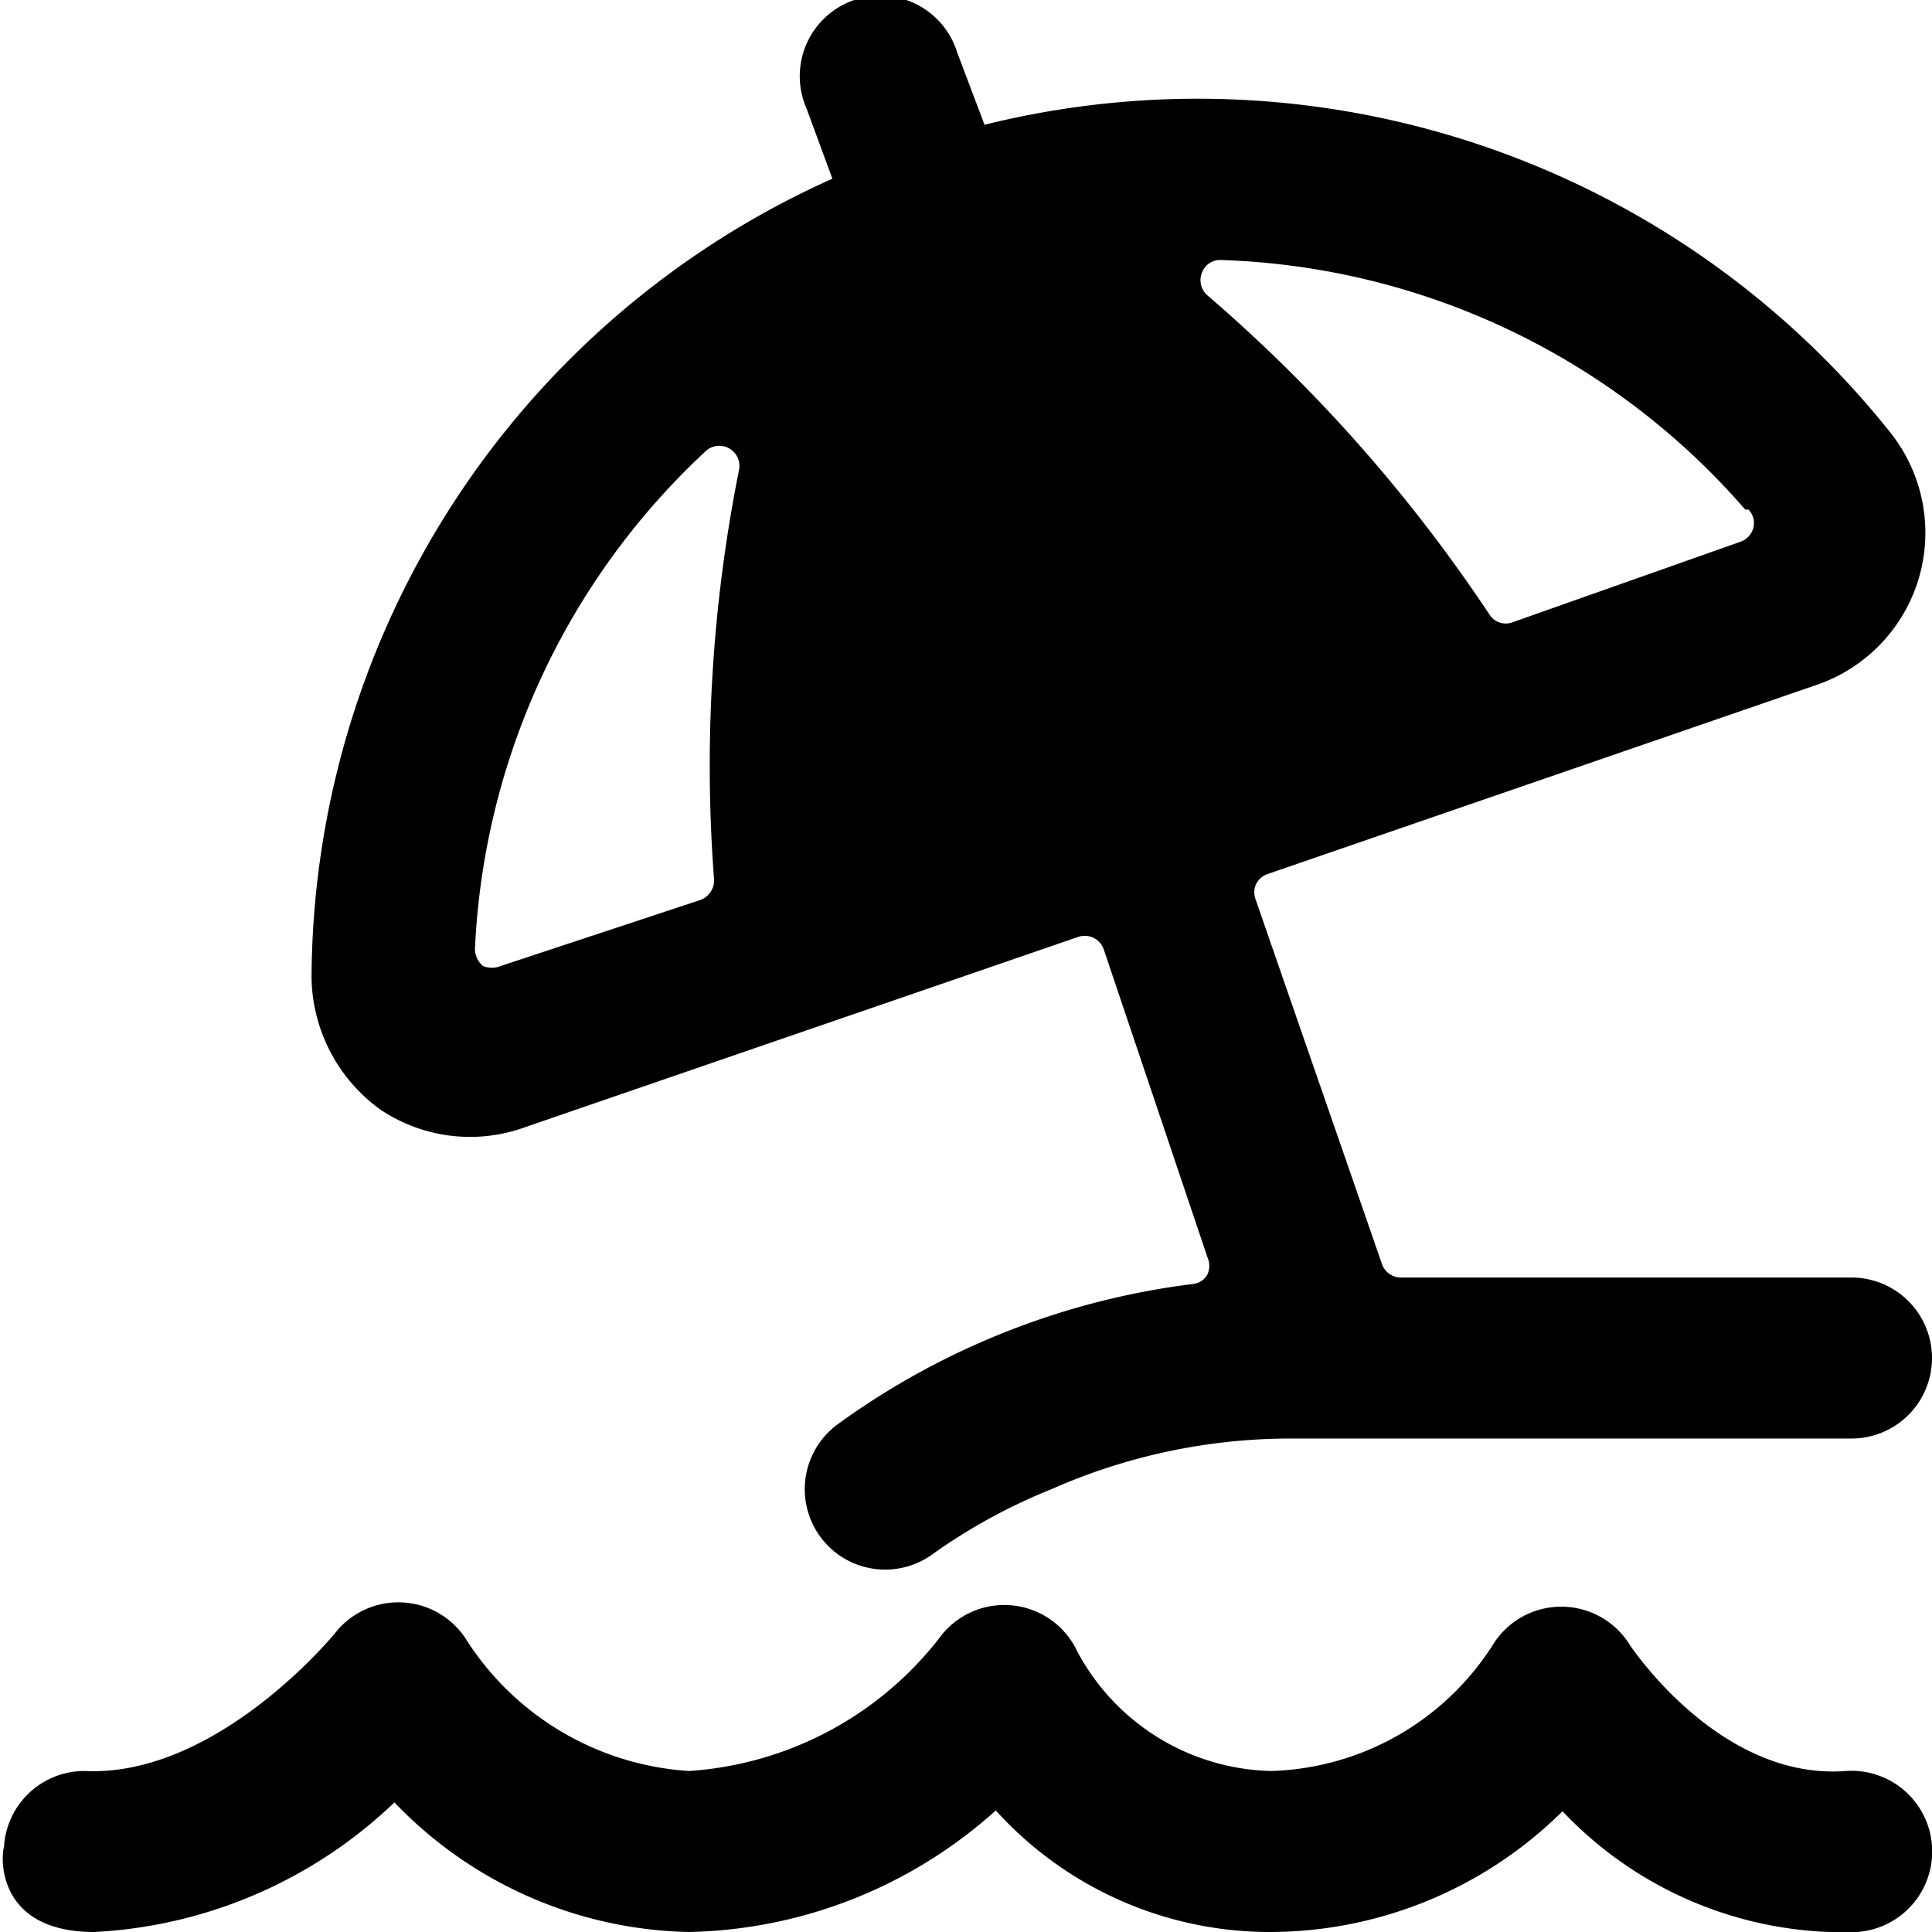
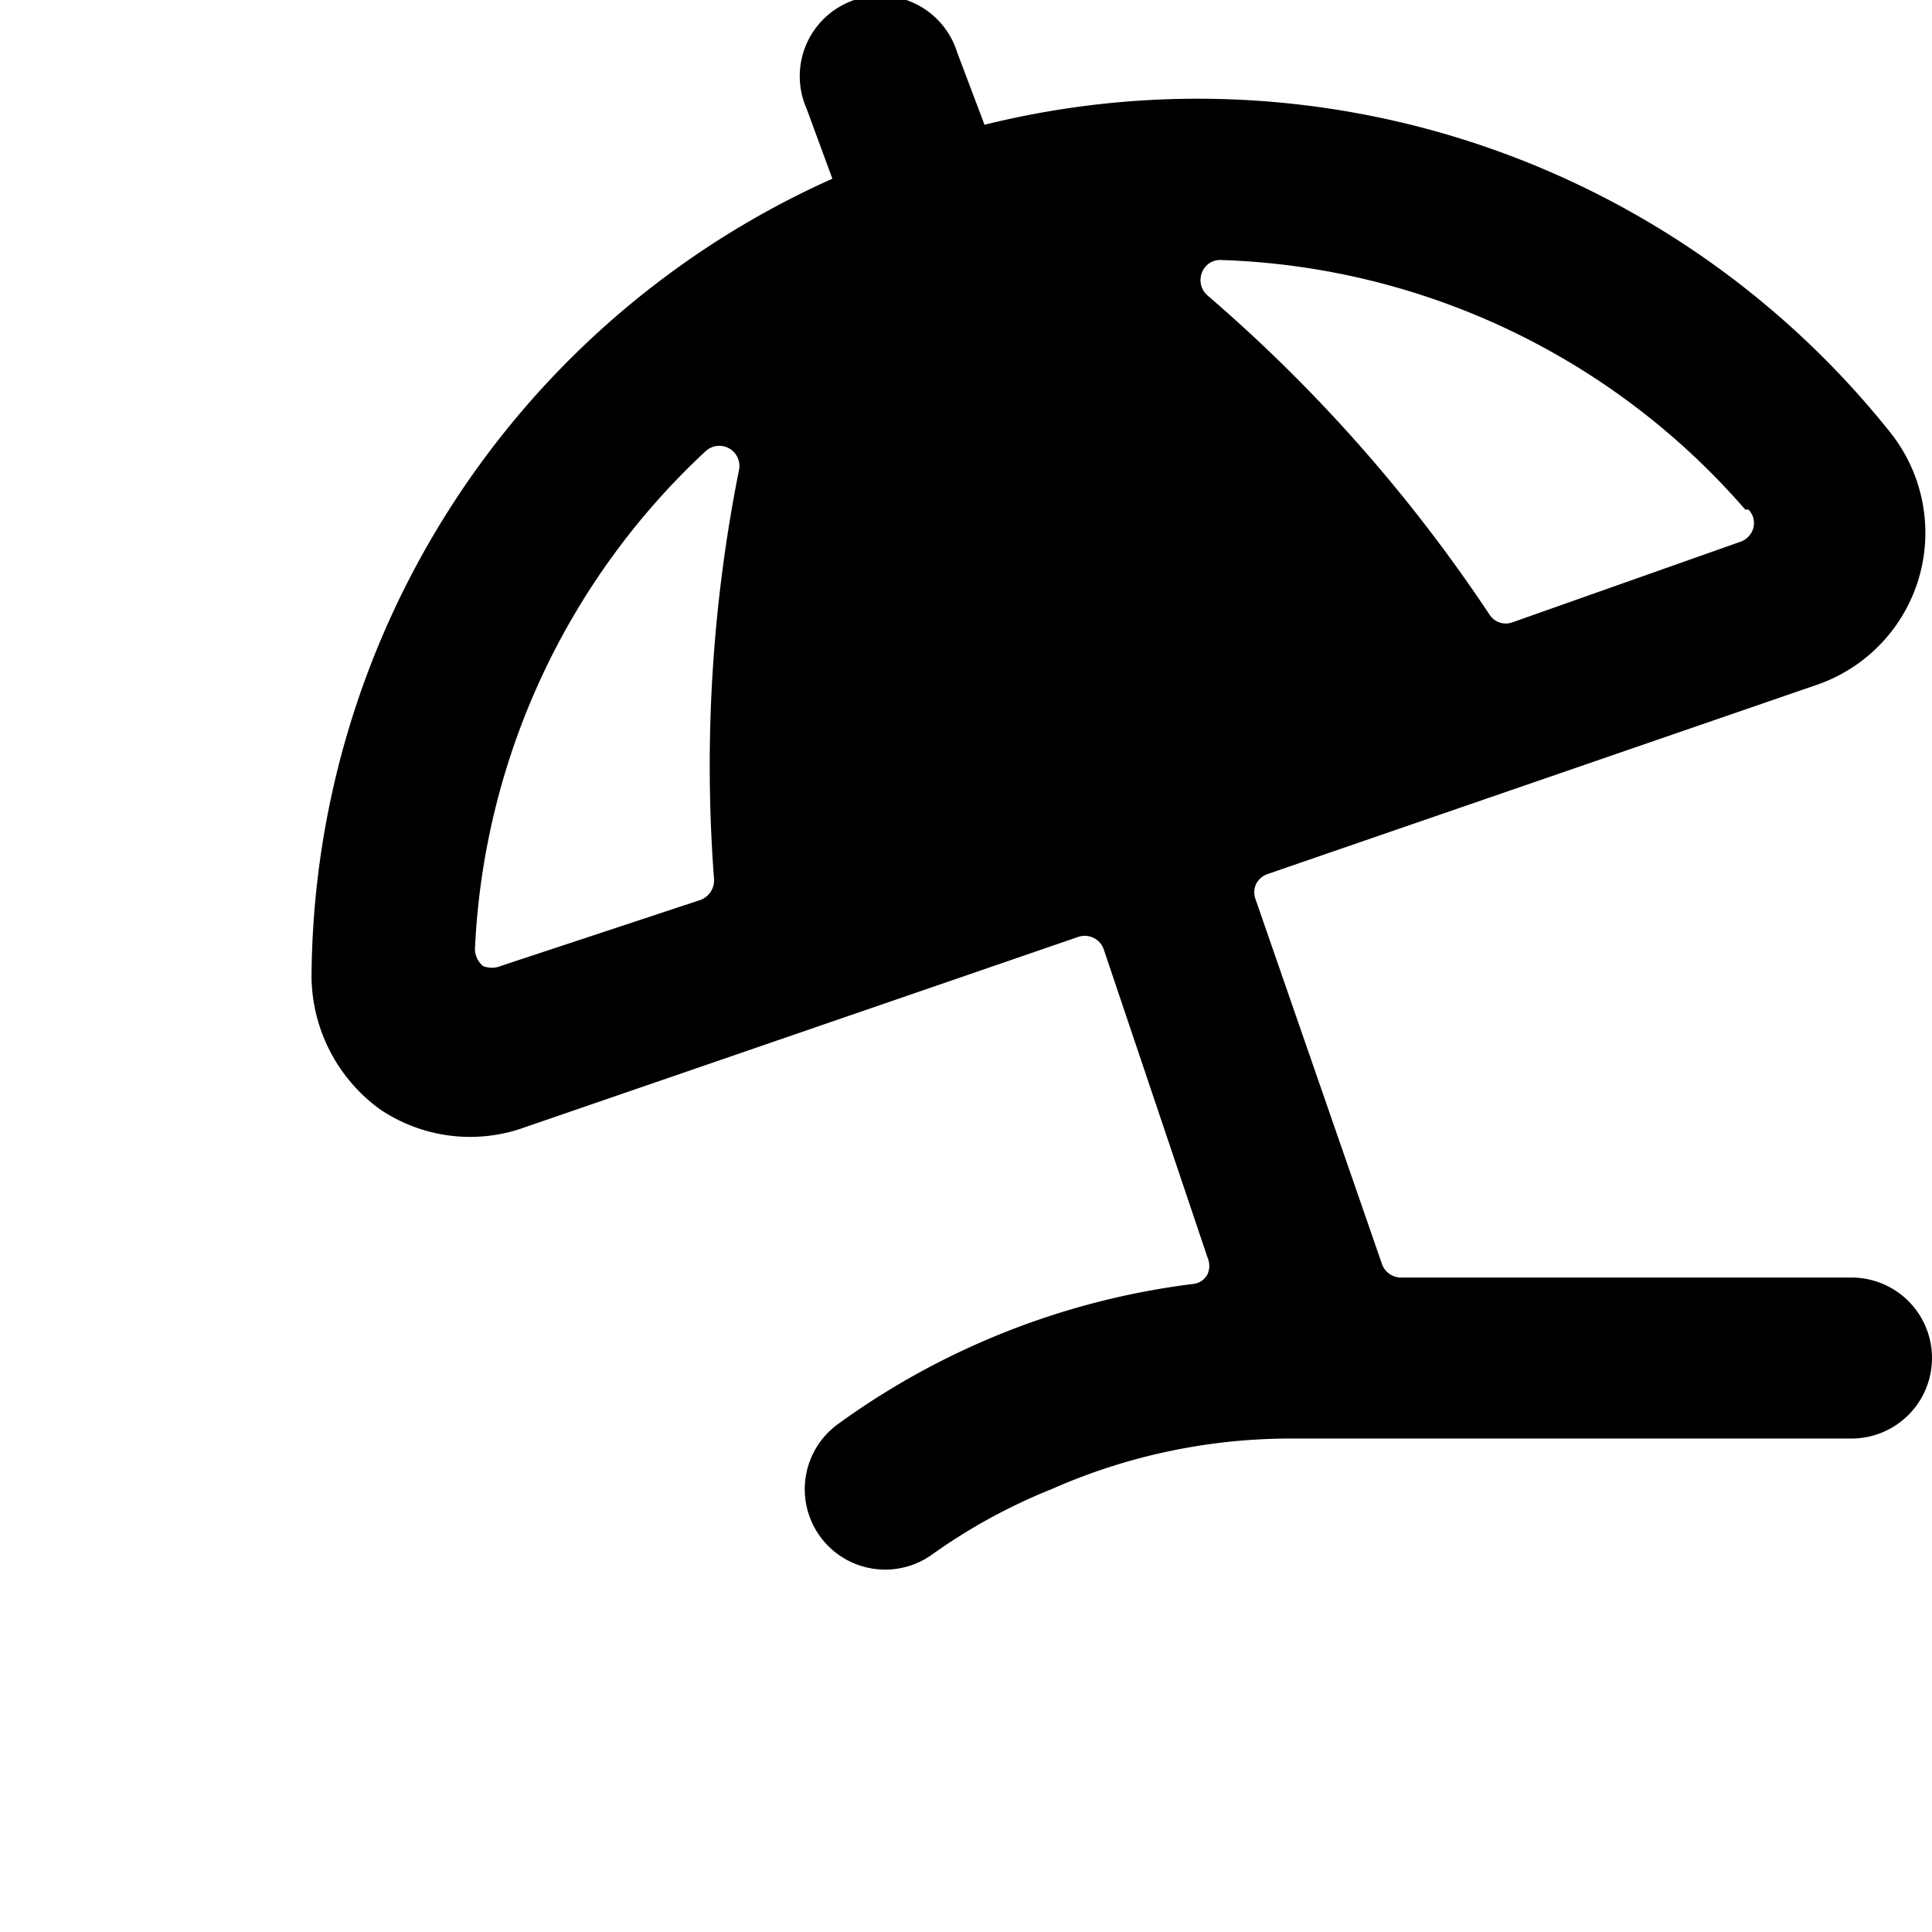
<svg xmlns="http://www.w3.org/2000/svg" viewBox="0 0 24 24">
  <g>
-     <path d="M22.93 22c-1.57 0.12 -2.67 -1.55 -2.68 -1.56a1 1 0 0 0 -1.71 0A3.38 3.38 0 0 1 15.79 22a2.8 2.8 0 0 1 -2.41 -1.49 1 1 0 0 0 -1.72 -0.15A4.3 4.3 0 0 1 8.56 22a3.55 3.55 0 0 1 -2.76 -1.62 1 1 0 0 0 -1.64 -0.09S2.7 22.08 1.05 22a1 1 0 0 0 -1 0.94C0 23.13 0 24 1.17 24a5.82 5.82 0 0 0 3.73 -1.61A5.2 5.2 0 0 0 8.56 24a5.87 5.87 0 0 0 3.81 -1.51A4.59 4.59 0 0 0 15.79 24a5.17 5.17 0 0 0 3.62 -1.5 4.8 4.8 0 0 0 3.66 1.5 1 1 0 1 0 -0.14 -2Z" fill="#000000" stroke-width="1" />
    <path d="M4.72 13.78a2 2 0 0 0 1.81 0.22l6.86 -2.36a0.25 0.25 0 0 1 0.32 0.15L15 15.62a0.26 0.26 0 0 1 0 0.21 0.23 0.23 0 0 1 -0.18 0.12 9.51 9.51 0 0 0 -4.41 1.74 1 1 0 0 0 -0.22 1.4 1 1 0 0 0 1.39 0.22 7.1 7.1 0 0 1 1.48 -0.81 7.35 7.35 0 0 1 2.94 -0.63h7a1 1 0 0 0 0 -2h-5.59a0.25 0.25 0 0 1 -0.24 -0.16l-1.57 -4.53a0.25 0.25 0 0 1 0 -0.19 0.25 0.25 0 0 1 0.14 -0.13l6.85 -2.36a2 2 0 0 0 1.25 -1.33 2 2 0 0 0 -0.36 -1.8 11 11 0 0 0 -11.25 -3.82l-0.34 -0.9a1 1 0 1 0 -1.87 0.7l0.32 0.87a10.93 10.93 0 0 0 -6.47 9.93 2.06 2.06 0 0 0 0.85 1.63Zm17 -7.45a0.24 0.24 0 0 1 0.06 0.23 0.25 0.25 0 0 1 -0.16 0.17l-2.83 1a0.24 0.24 0 0 1 -0.29 -0.1A19.32 19.32 0 0 0 15 3.67a0.25 0.25 0 0 1 -0.07 -0.28 0.24 0.24 0 0 1 0.24 -0.16 9 9 0 0 1 6.51 3.1ZM8.76 5.61a0.25 0.25 0 0 1 0.42 0.23 18.71 18.71 0 0 0 -0.31 5.08 0.26 0.26 0 0 1 -0.17 0.26L6.22 12A0.29 0.29 0 0 1 6 12a0.28 0.28 0 0 1 -0.1 -0.21 9 9 0 0 1 2.86 -6.18Z" fill="#000000" stroke-width="1" />
  </g>
</svg>